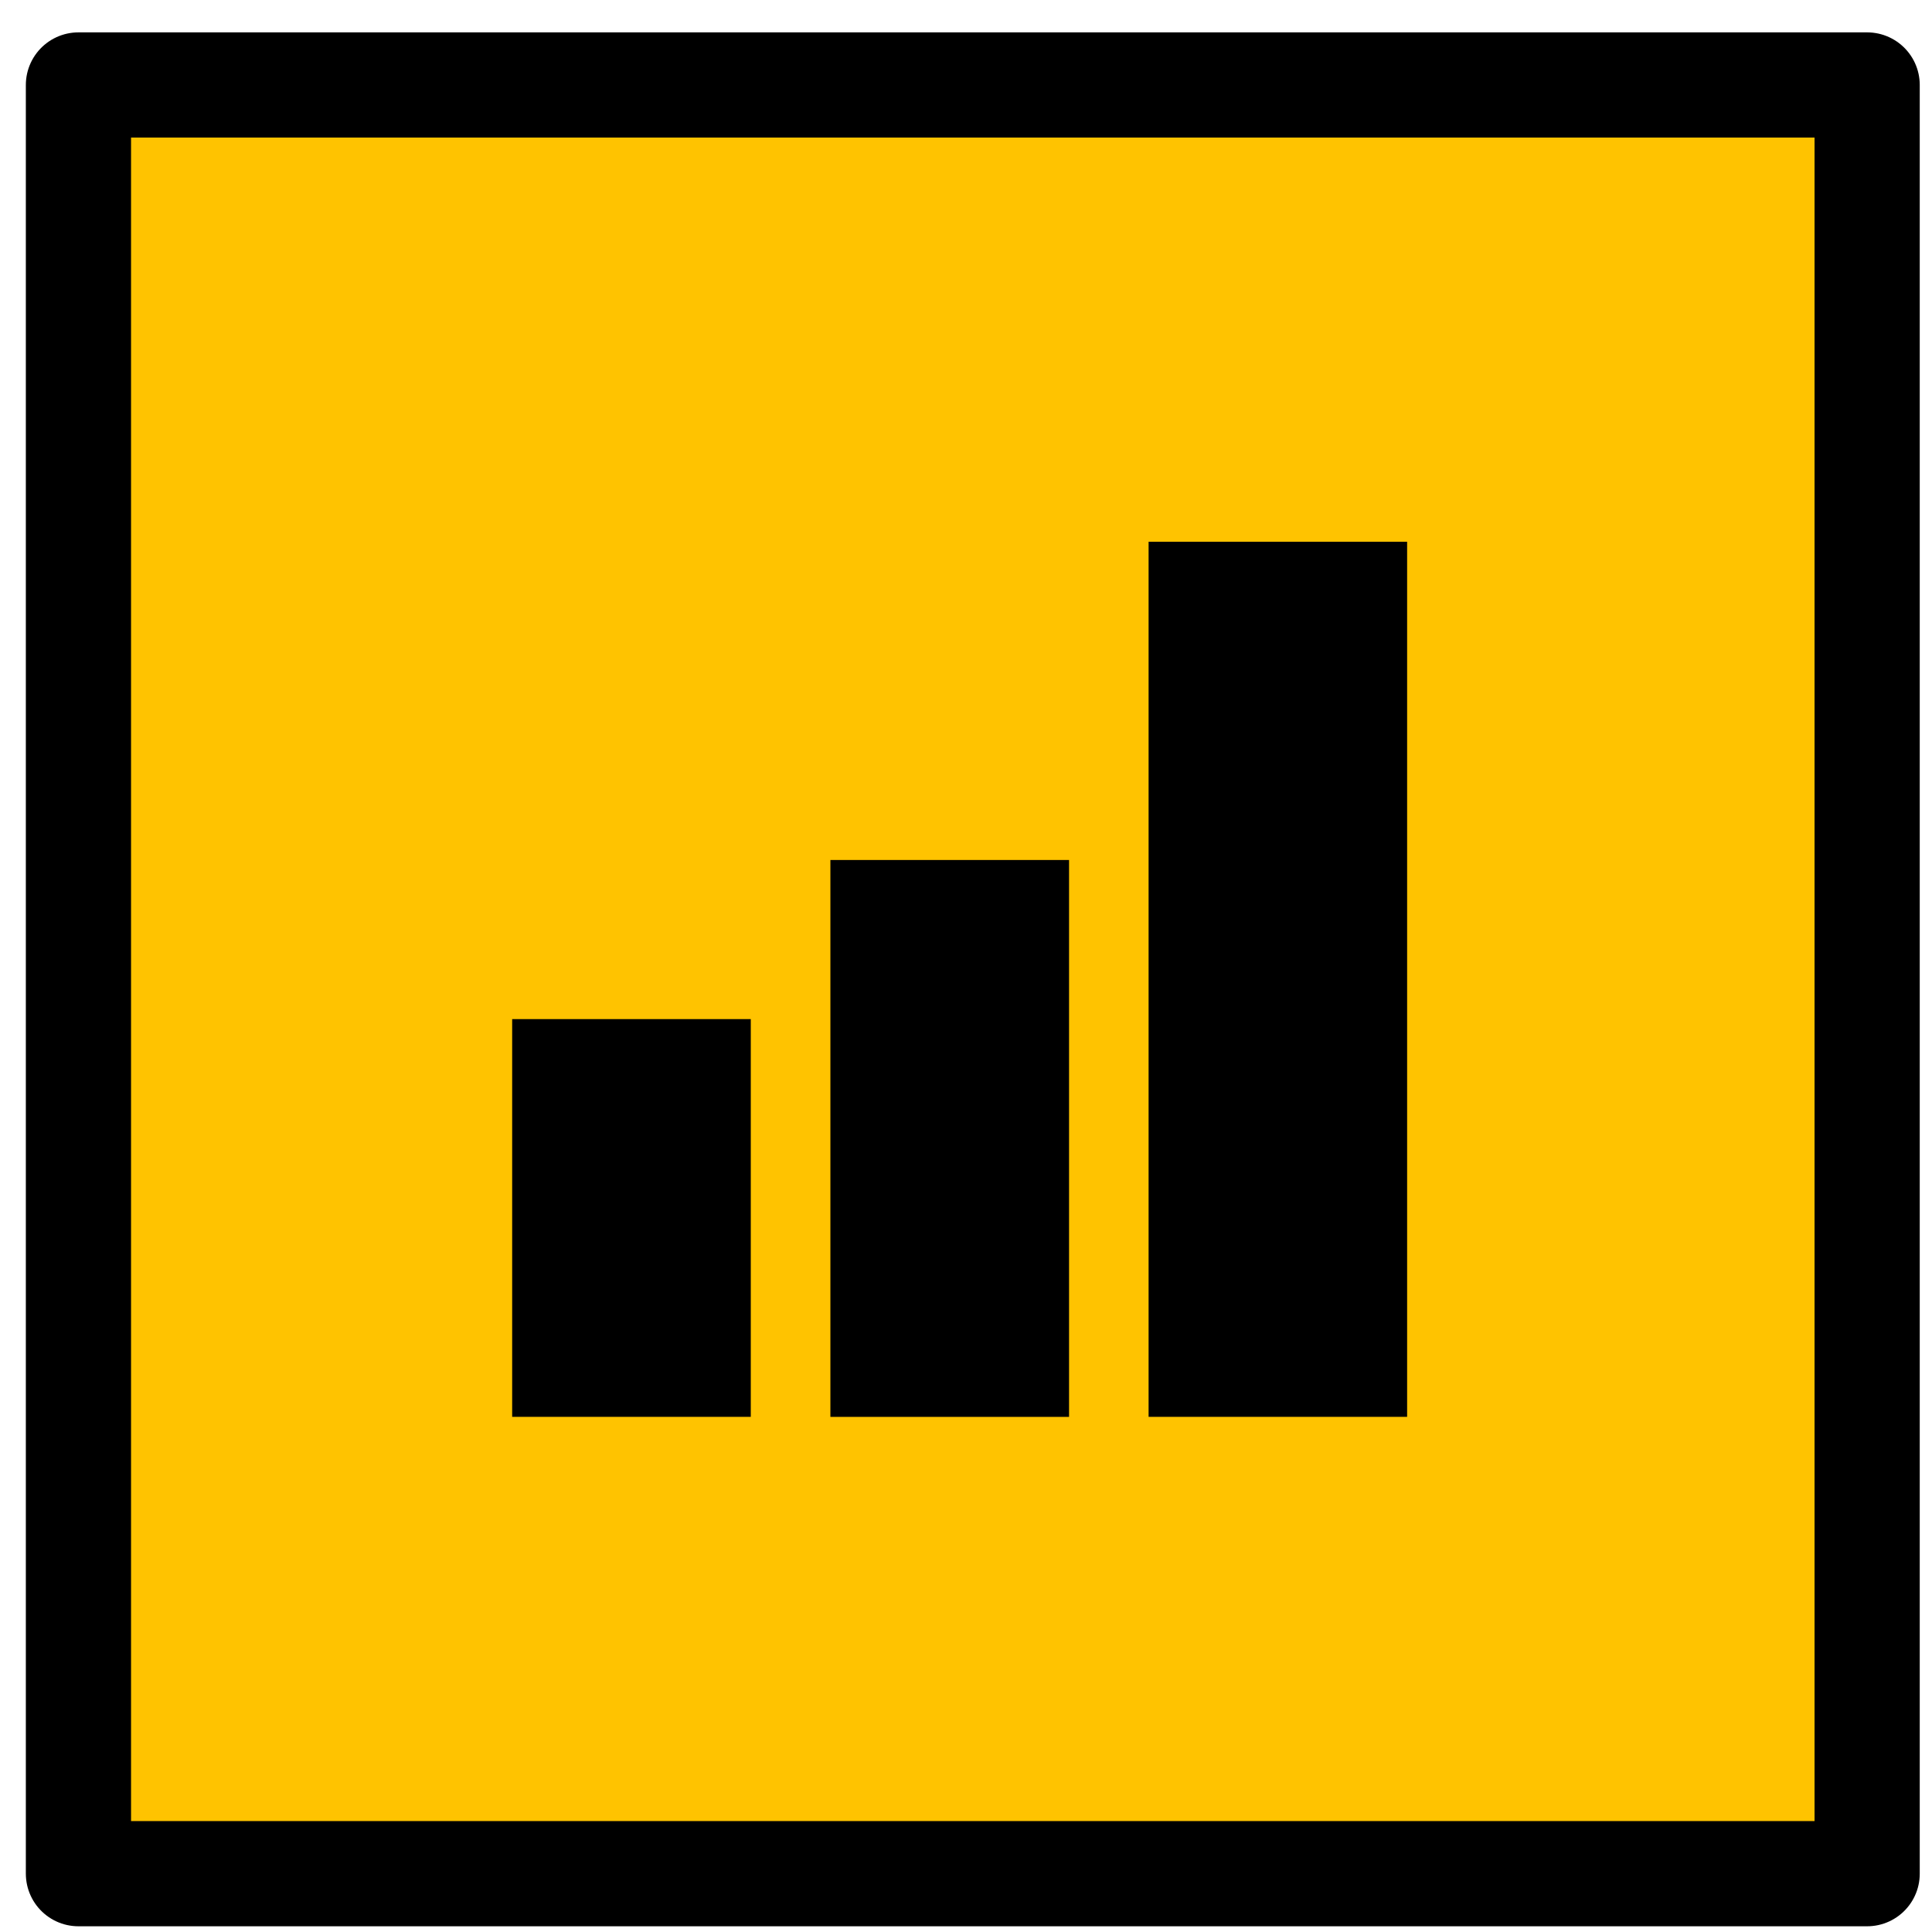
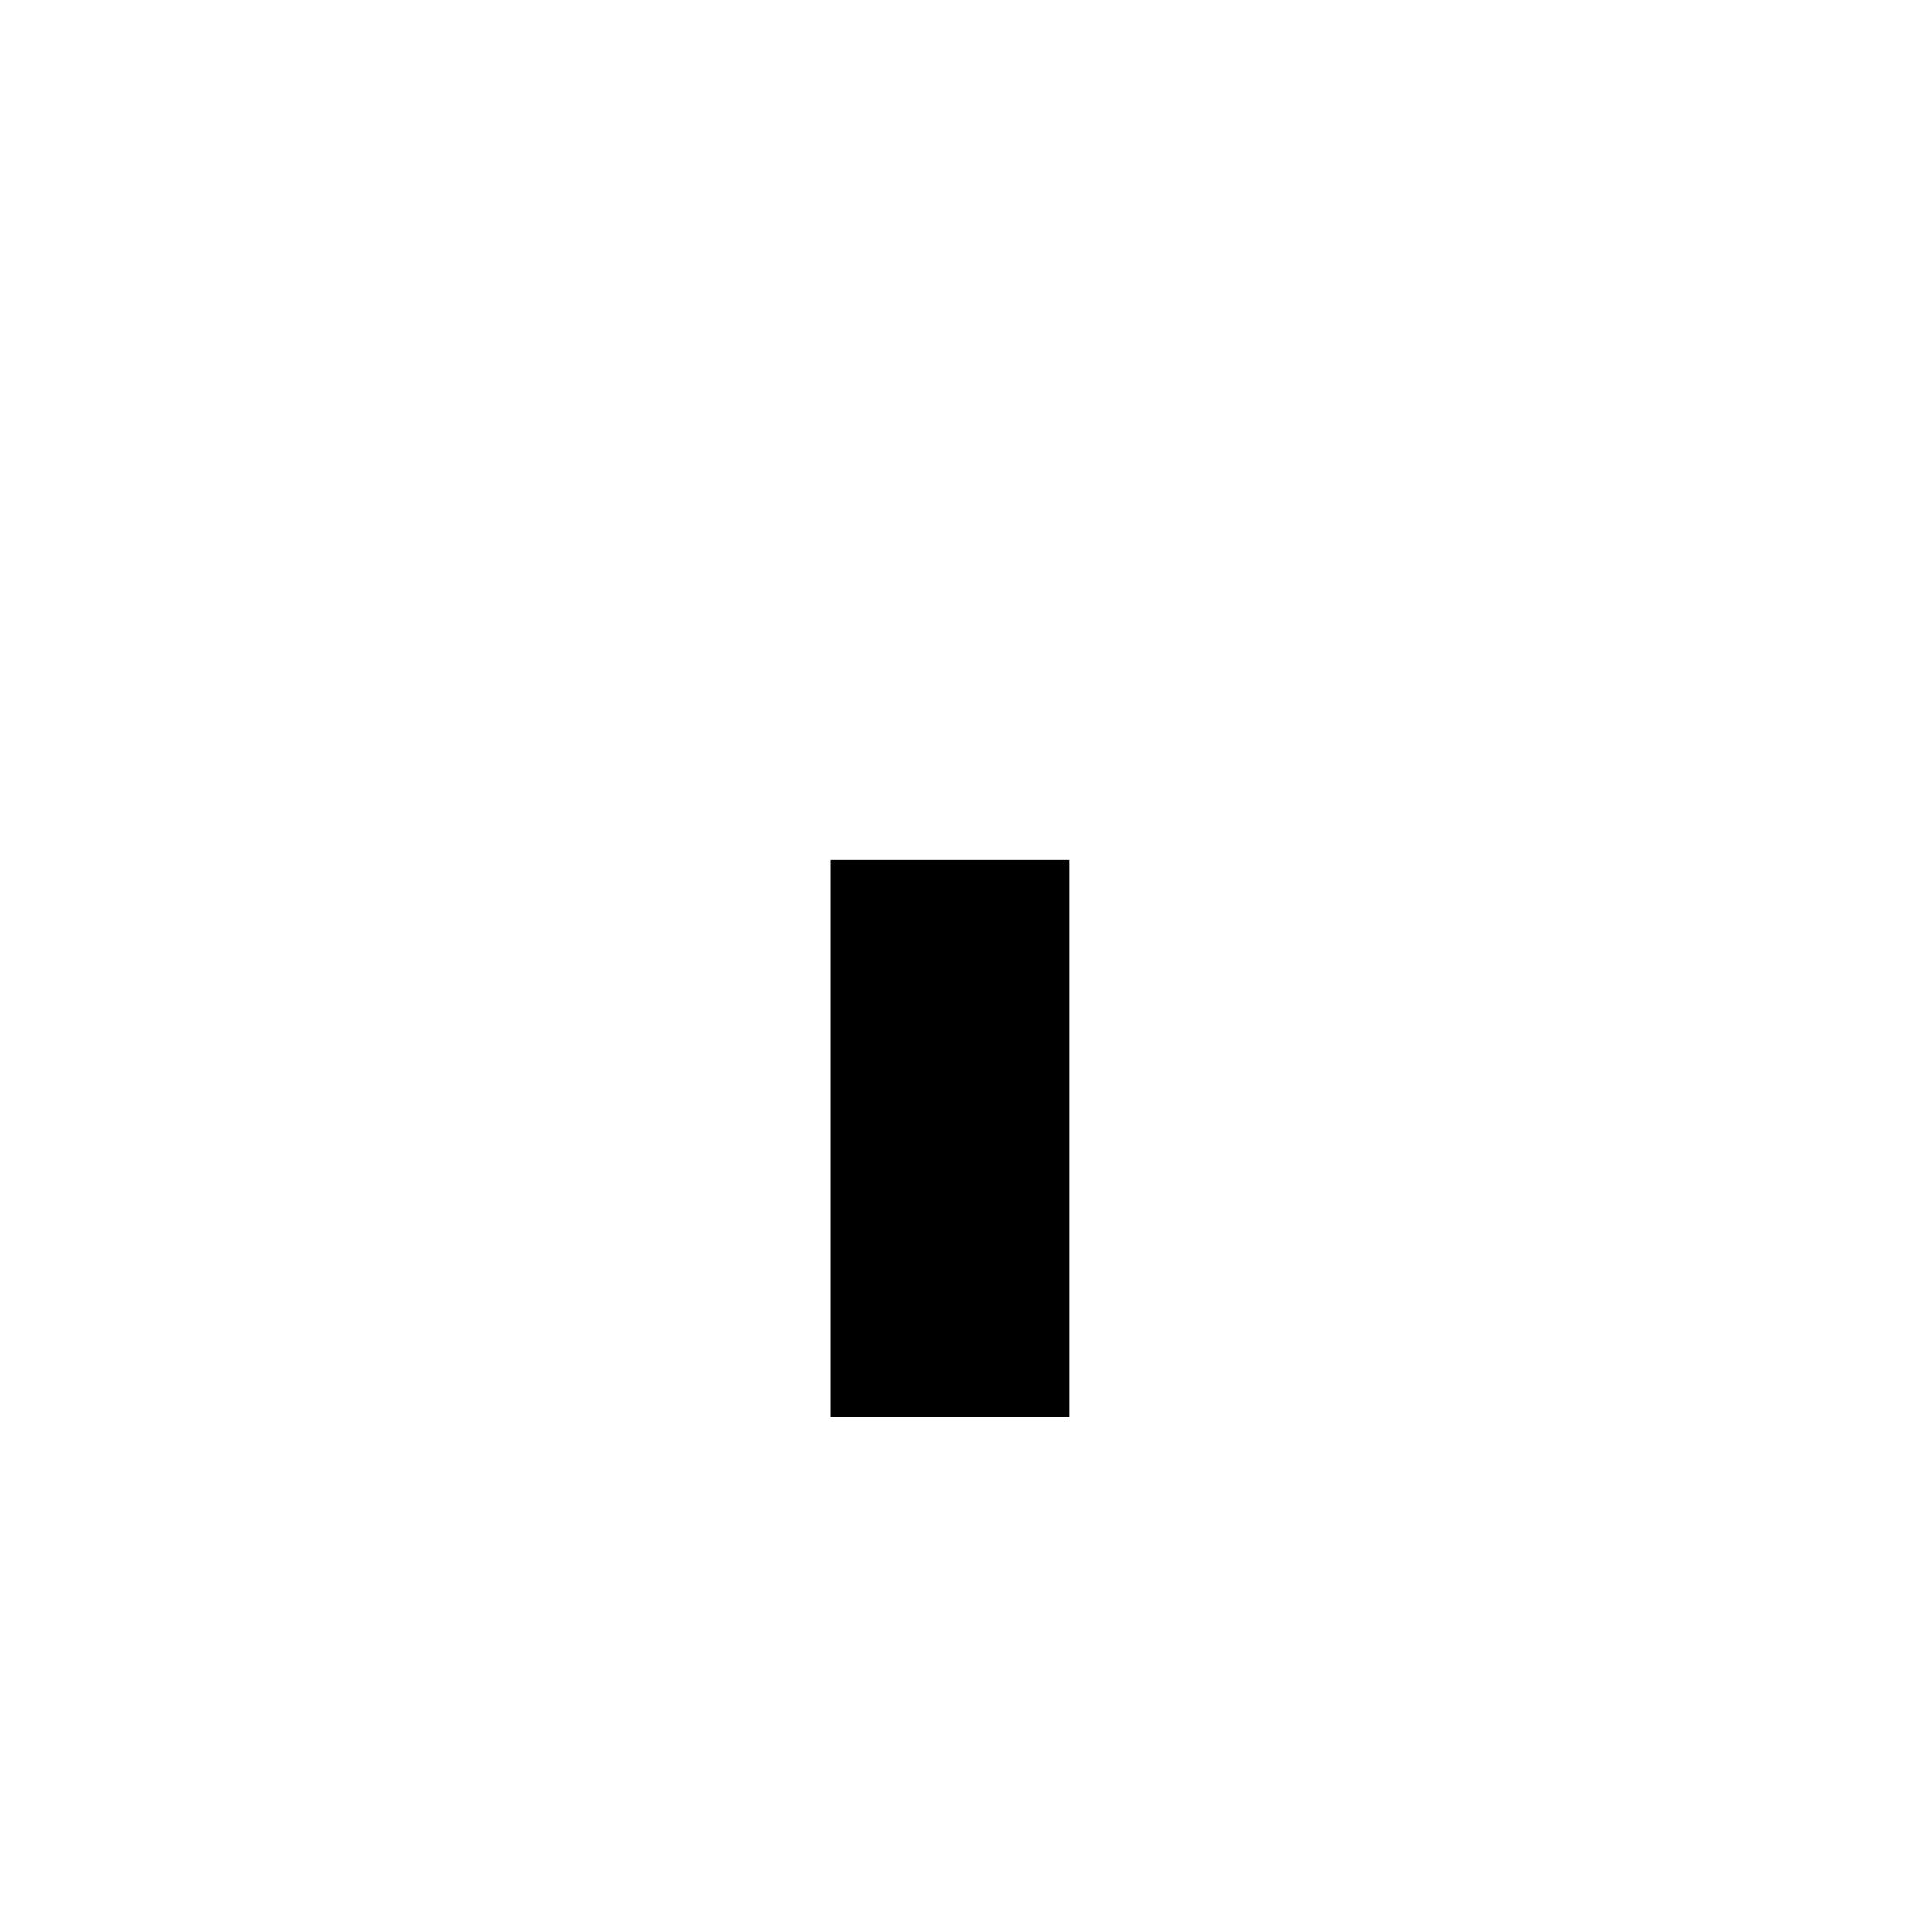
<svg xmlns="http://www.w3.org/2000/svg" width="53" height="53" viewBox="0 0 53 53" fill="none">
-   <rect x="2.152" y="2.331" width="49.069" height="49.069" fill="#FFC300" stroke="black" stroke-width="2.886" stroke-linejoin="round" />
-   <path d="M19.505 37.777V29.048H15.141V37.777H19.505Z" fill="black" stroke="black" stroke-width="2.182" />
  <path d="M28.236 37.778V24.683H23.871V37.778H28.236Z" fill="black" stroke="black" stroke-width="2.182" />
-   <path d="M37.51 37.777V15.953H32.6V37.777H37.51Z" fill="black" stroke="black" stroke-width="2.182" />
</svg>